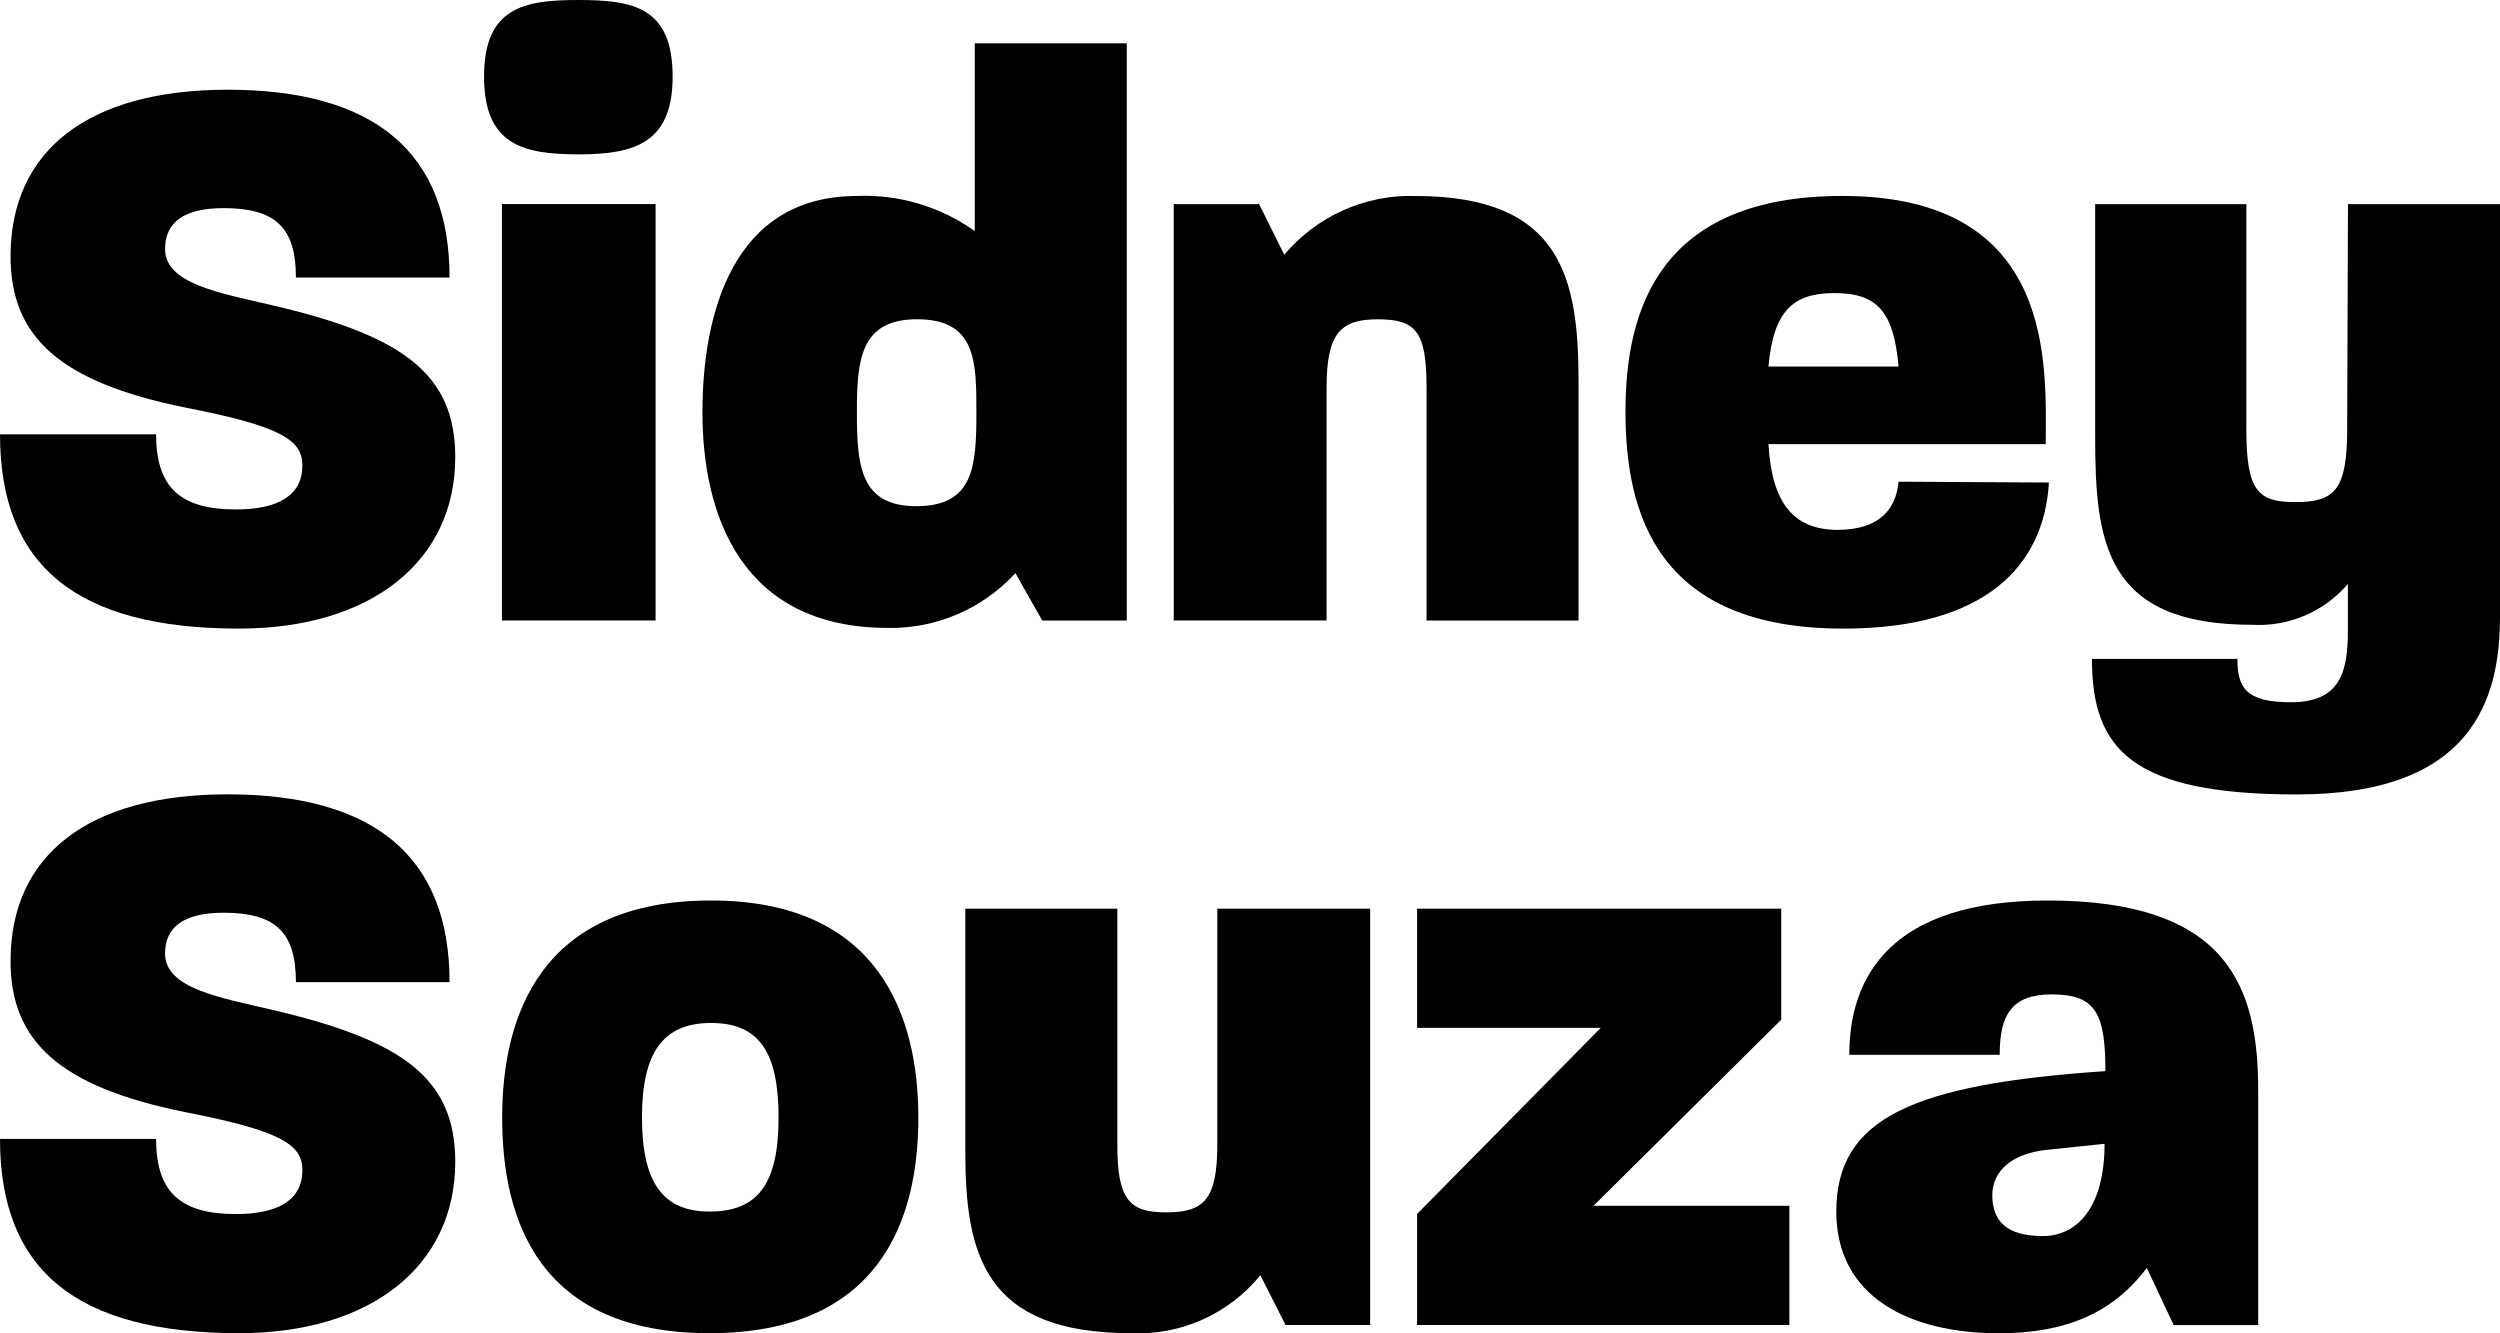
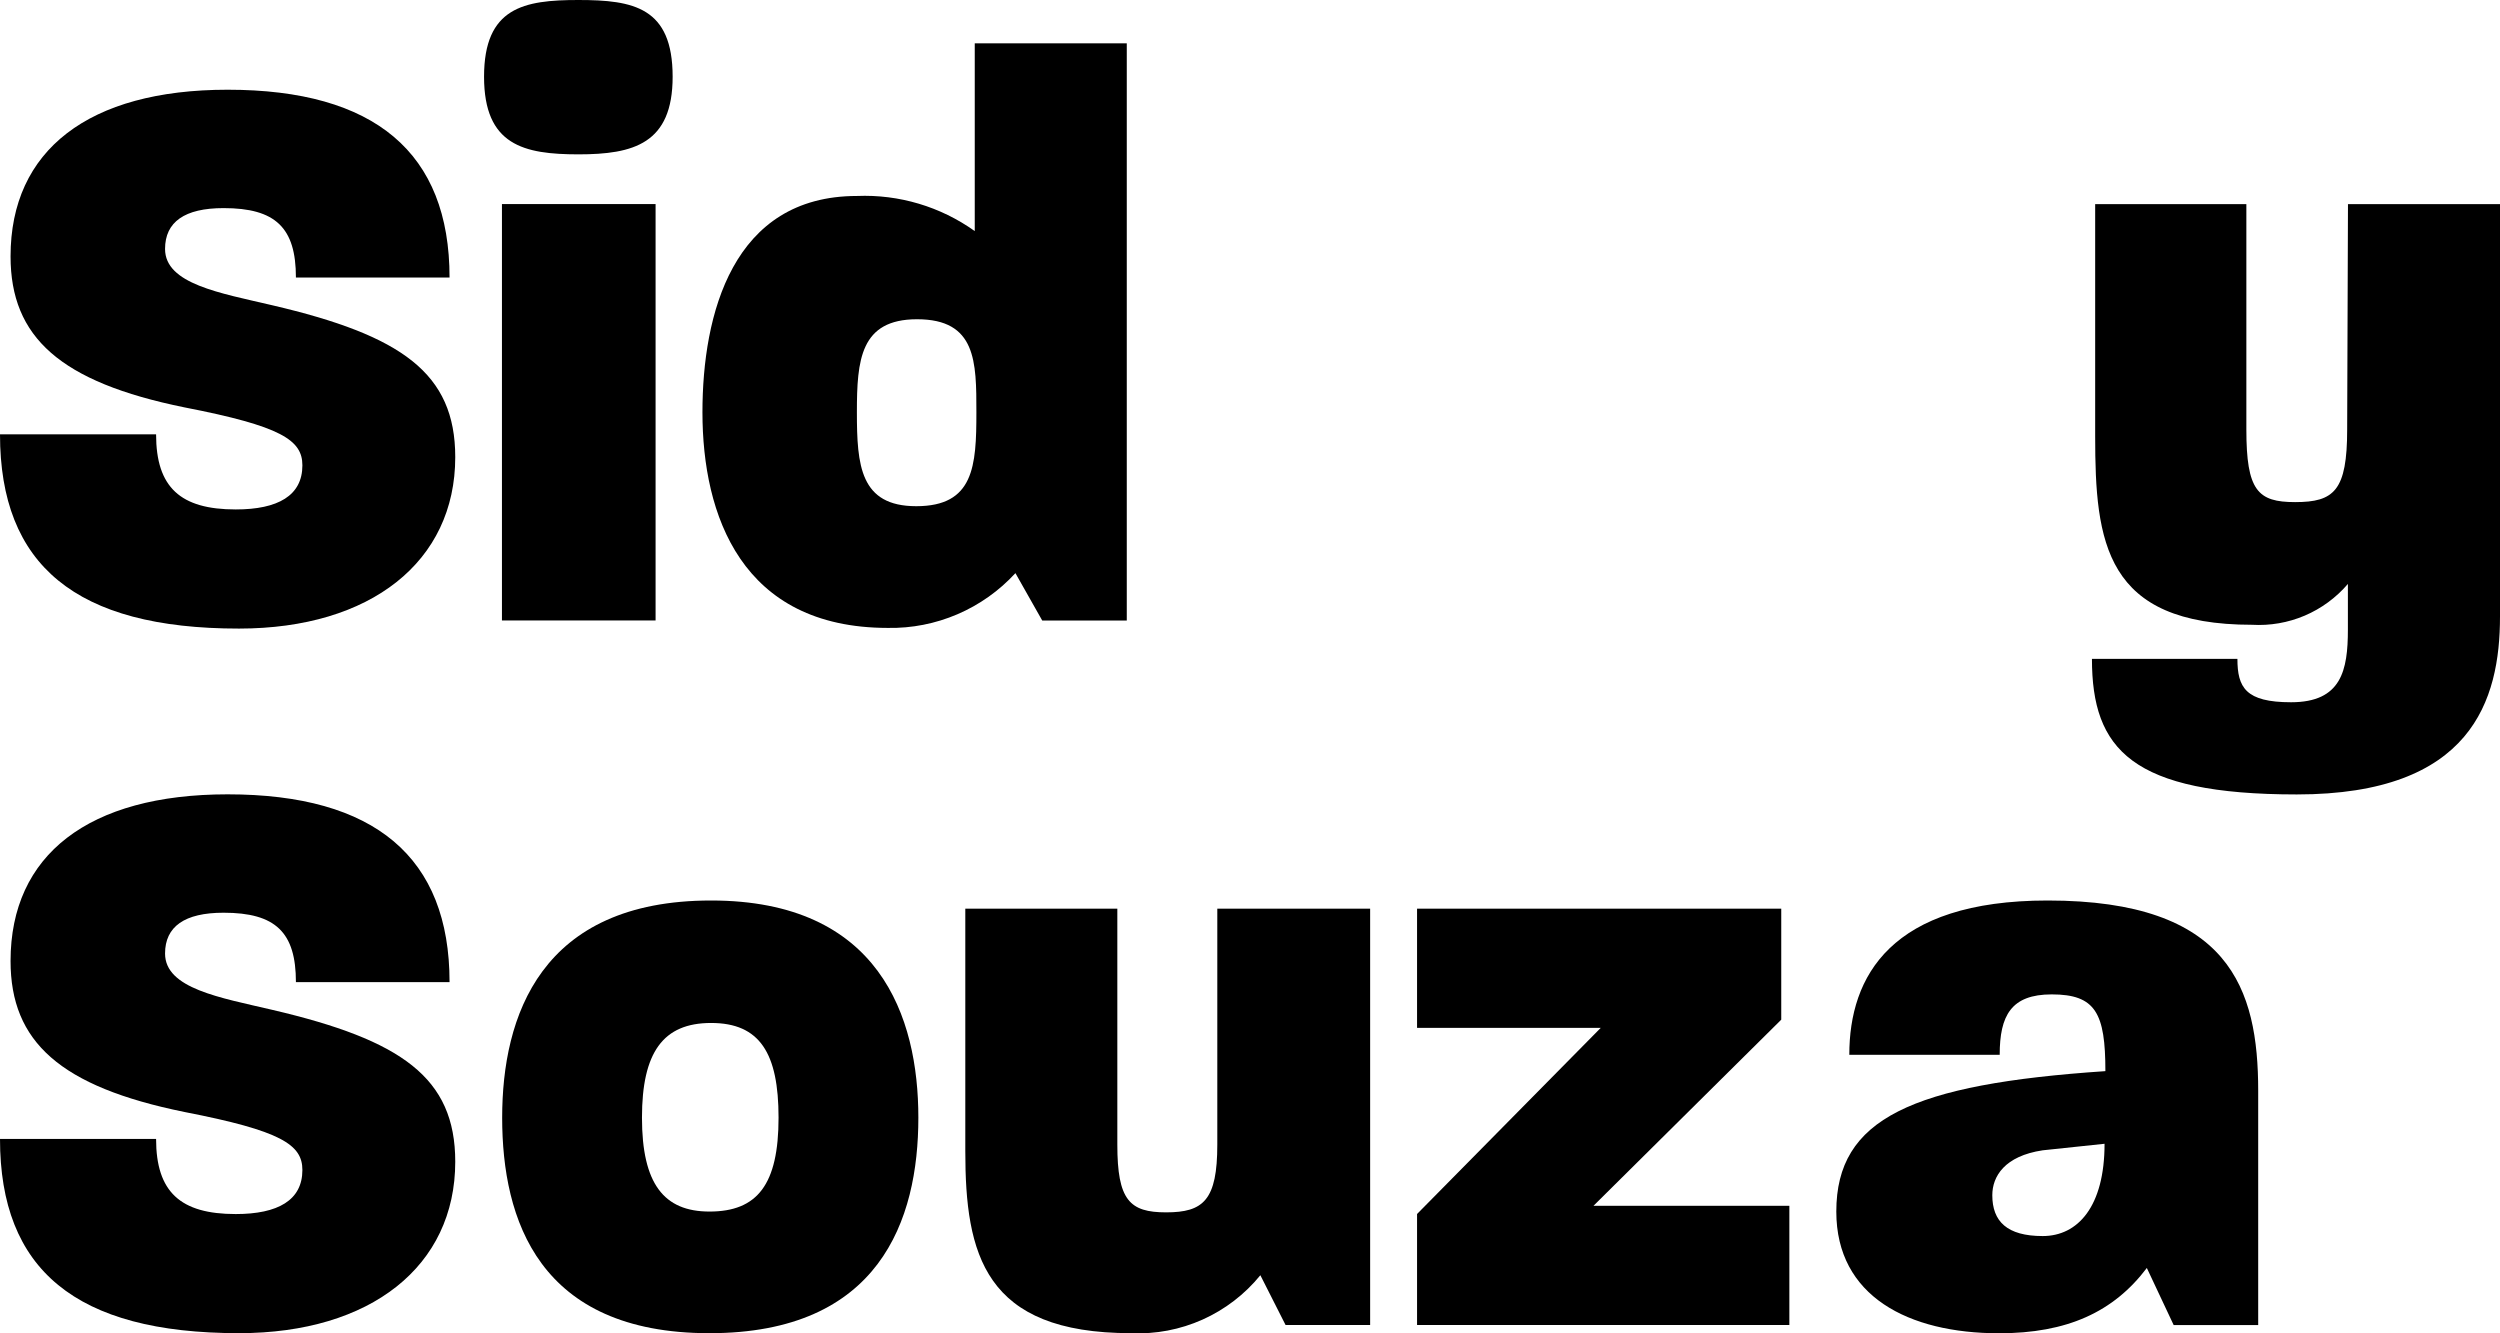
<svg xmlns="http://www.w3.org/2000/svg" width="90" height="48" viewBox="0 0 90 48" fill="none">
  <path d="M0 15.636H5.619C5.619 17.547 6.496 18.34 8.486 18.34C10.008 18.34 10.886 17.841 10.886 16.753C10.886 15.842 10.125 15.343 6.643 14.666C2.166 13.755 0.38 12.139 0.38 9.229C0.38 5.408 3.19 3.23 8.194 3.23C13.491 3.23 16.184 5.493 16.184 9.99H10.653C10.653 8.197 9.921 7.492 8.049 7.492C6.644 7.492 5.942 7.991 5.942 8.962C5.942 10.226 7.932 10.549 9.804 10.99C14.457 12.077 16.389 13.43 16.389 16.457C16.389 20.219 13.345 22.629 8.605 22.629C2.721 22.631 0 20.339 0 15.636Z" fill="black" />
  <path d="M17.426 2.763C17.426 0.265 18.86 0 20.82 0C22.81 0 24.215 0.265 24.215 2.763C24.215 5.173 22.81 5.557 20.82 5.557C18.858 5.555 17.426 5.232 17.426 2.763ZM18.07 7.347H23.601V22.336H18.07V7.347Z" fill="black" />
  <path d="M25.288 14.843C25.288 11.316 26.37 7.055 30.851 7.055C32.365 6.993 33.856 7.438 35.091 8.319V1.559H40.564V22.338H37.52L36.555 20.633C35.971 21.269 35.26 21.773 34.468 22.113C33.676 22.453 32.822 22.621 31.961 22.605C26.693 22.602 25.288 18.547 25.288 14.843ZM35.15 14.843C35.15 13.021 35.15 11.493 33.014 11.493C30.968 11.493 30.848 12.962 30.848 14.843C30.848 16.753 30.965 18.223 32.984 18.223C35.062 18.223 35.15 16.783 35.15 14.843Z" fill="black" />
-   <path d="M42.254 7.348H45.327L46.234 9.171C46.811 8.485 47.534 7.939 48.35 7.572C49.166 7.206 50.053 7.029 50.946 7.055C56.214 7.055 56.828 9.994 56.828 13.756V22.338H51.356V13.96C51.356 11.932 50.976 11.495 49.6 11.495C48.254 11.495 47.757 11.995 47.757 13.96V22.337H42.255L42.254 7.348Z" fill="black" />
-   <path d="M58.517 14.813C58.517 11.139 59.744 7.054 66.331 7.054C74.057 7.054 73.647 13.196 73.647 15.989H63.665C63.783 18.075 64.543 19.075 66.153 19.075C67.645 19.075 68.26 18.34 68.347 17.341L73.761 17.371C73.585 20.368 71.479 22.63 66.358 22.63C59.657 22.631 58.517 18.487 58.517 14.813ZM68.349 13.196C68.174 11.256 67.618 10.551 66.038 10.551C64.574 10.551 63.843 11.168 63.665 13.196H68.349Z" fill="black" />
  <path d="M75.31 23.719H80.547C80.547 24.748 80.84 25.281 82.478 25.281C84.292 25.281 84.524 24.134 84.524 22.665V21.022C84.1 21.517 83.568 21.908 82.969 22.163C82.37 22.418 81.72 22.53 81.071 22.492C75.774 22.492 75.426 19.523 75.426 15.703V7.348H80.869V15.46C80.869 17.664 81.278 18.076 82.625 18.076C84.03 18.076 84.498 17.665 84.498 15.46L84.527 7.348H90V22.191C90 25.218 88.976 28.6 82.684 28.6C76.745 28.598 75.31 26.982 75.31 23.719Z" fill="black" />
  <path d="M0 41.002H5.619C5.619 42.913 6.496 43.706 8.486 43.706C10.008 43.706 10.886 43.207 10.886 42.12C10.886 41.208 10.125 40.709 6.643 40.032C2.166 39.121 0.38 37.505 0.38 34.595C0.38 30.774 3.19 28.596 8.194 28.596C13.491 28.596 16.184 30.859 16.184 35.356H10.653C10.653 33.563 9.921 32.858 8.049 32.858C6.644 32.858 5.942 33.357 5.942 34.327C5.942 35.591 7.932 35.914 9.804 36.355C14.457 37.442 16.389 38.795 16.389 41.822C16.389 45.584 13.345 47.994 8.605 47.994C2.721 47.995 0 45.703 0 41.002Z" fill="black" />
  <path d="M18.078 40.236C18.078 36.592 19.453 32.418 25.599 32.418C31.653 32.418 33.061 36.592 33.061 40.236C33.061 43.94 31.656 47.995 25.54 47.995C19.395 47.995 18.078 43.908 18.078 40.236ZM28.028 40.236C28.028 37.914 27.355 36.827 25.599 36.827C23.872 36.827 23.111 37.884 23.111 40.236C23.111 42.619 23.902 43.616 25.541 43.616C27.265 43.616 28.028 42.646 28.028 40.236Z" fill="black" />
  <path d="M34.751 41.441V32.712H40.224V41.206C40.224 43.204 40.663 43.645 41.98 43.645C43.326 43.645 43.823 43.204 43.823 41.206V32.712H49.325V47.701H46.281L45.373 45.908C44.813 46.596 44.101 47.142 43.293 47.505C42.485 47.867 41.604 48.035 40.72 47.994C35.424 47.995 34.751 45.144 34.751 41.441Z" fill="black" />
  <path d="M51.014 43.704L57.627 37.003H51.014V32.712H64.125V36.708L57.364 43.41H64.417V47.701H51.014V43.704Z" fill="black" />
  <path d="M66.107 43.616C66.107 40.266 68.829 39.031 75.794 38.561C75.794 36.474 75.443 35.798 73.862 35.798C72.399 35.798 71.989 36.562 71.989 37.973H66.575C66.575 35.151 68.068 32.418 73.716 32.418C80.271 32.418 81.295 35.593 81.295 39.267V47.702H78.252L77.286 45.647C76.086 47.234 74.418 47.998 71.96 47.998C68.712 47.995 66.107 46.673 66.107 43.616ZM75.762 41.176L73.538 41.411C72.163 41.617 71.723 42.352 71.723 43.028C71.723 43.968 72.25 44.498 73.538 44.498C74.799 44.498 75.764 43.44 75.764 41.177L75.762 41.176Z" fill="black" />
</svg>